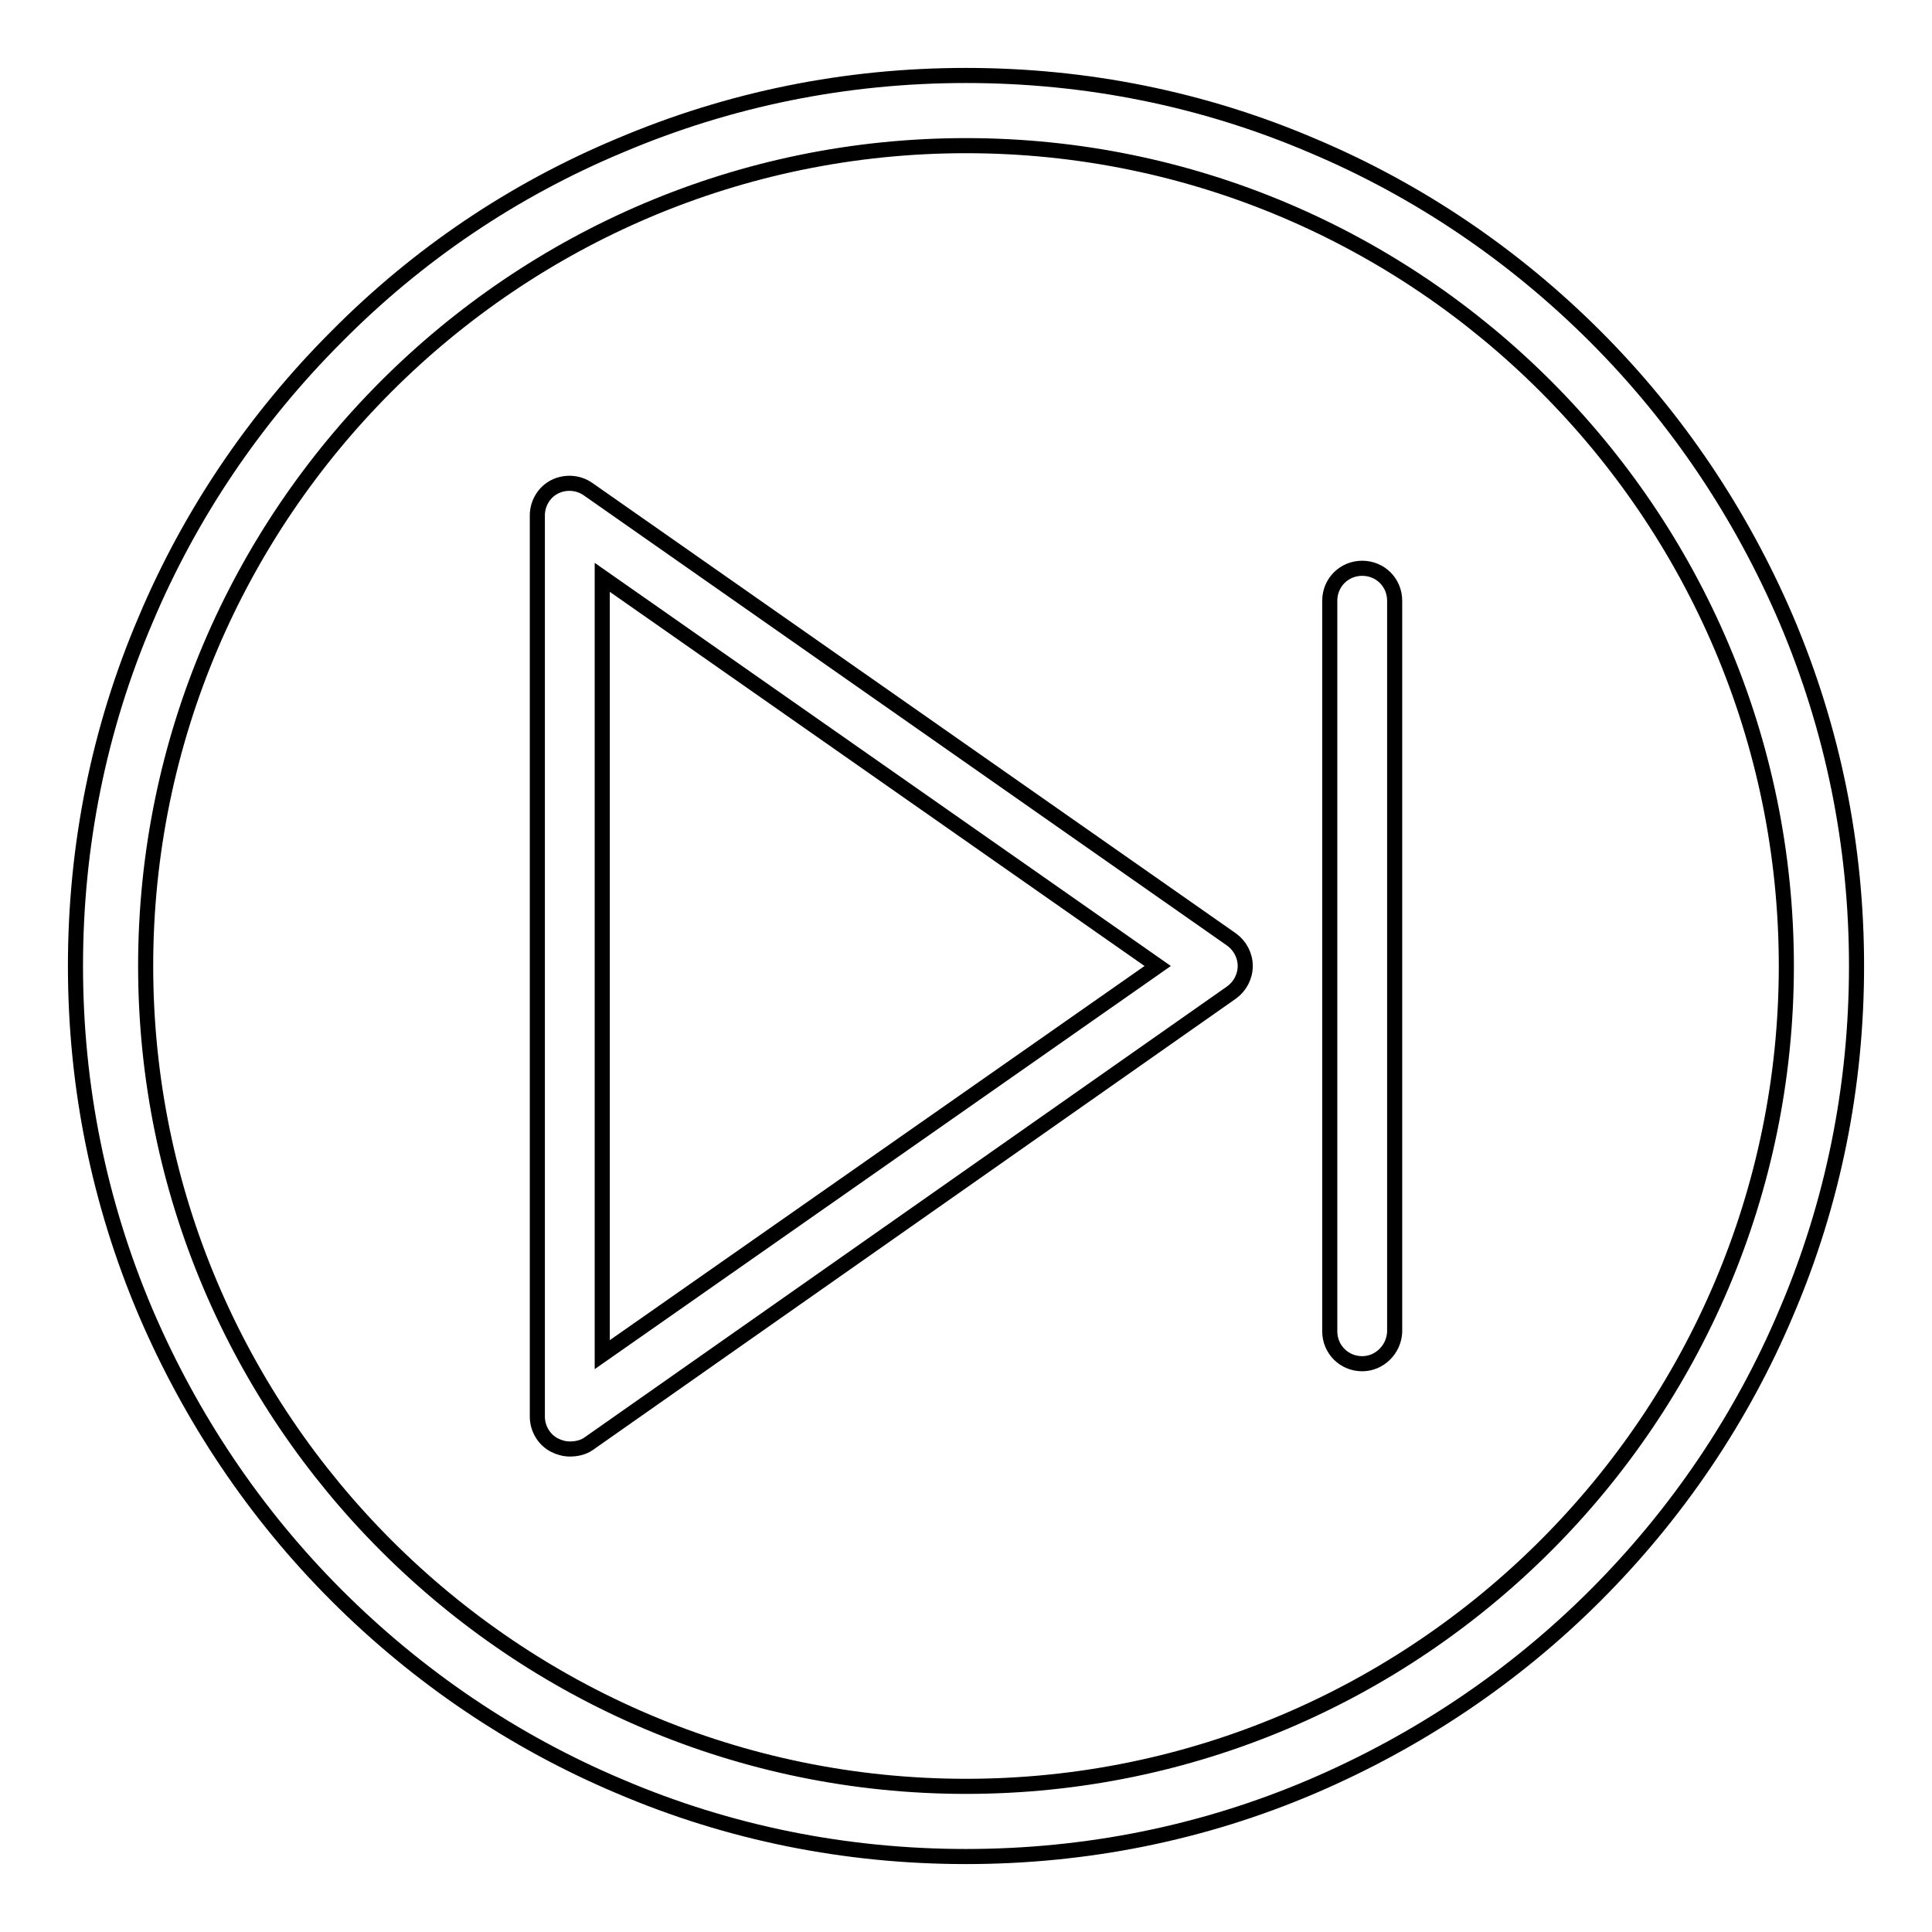
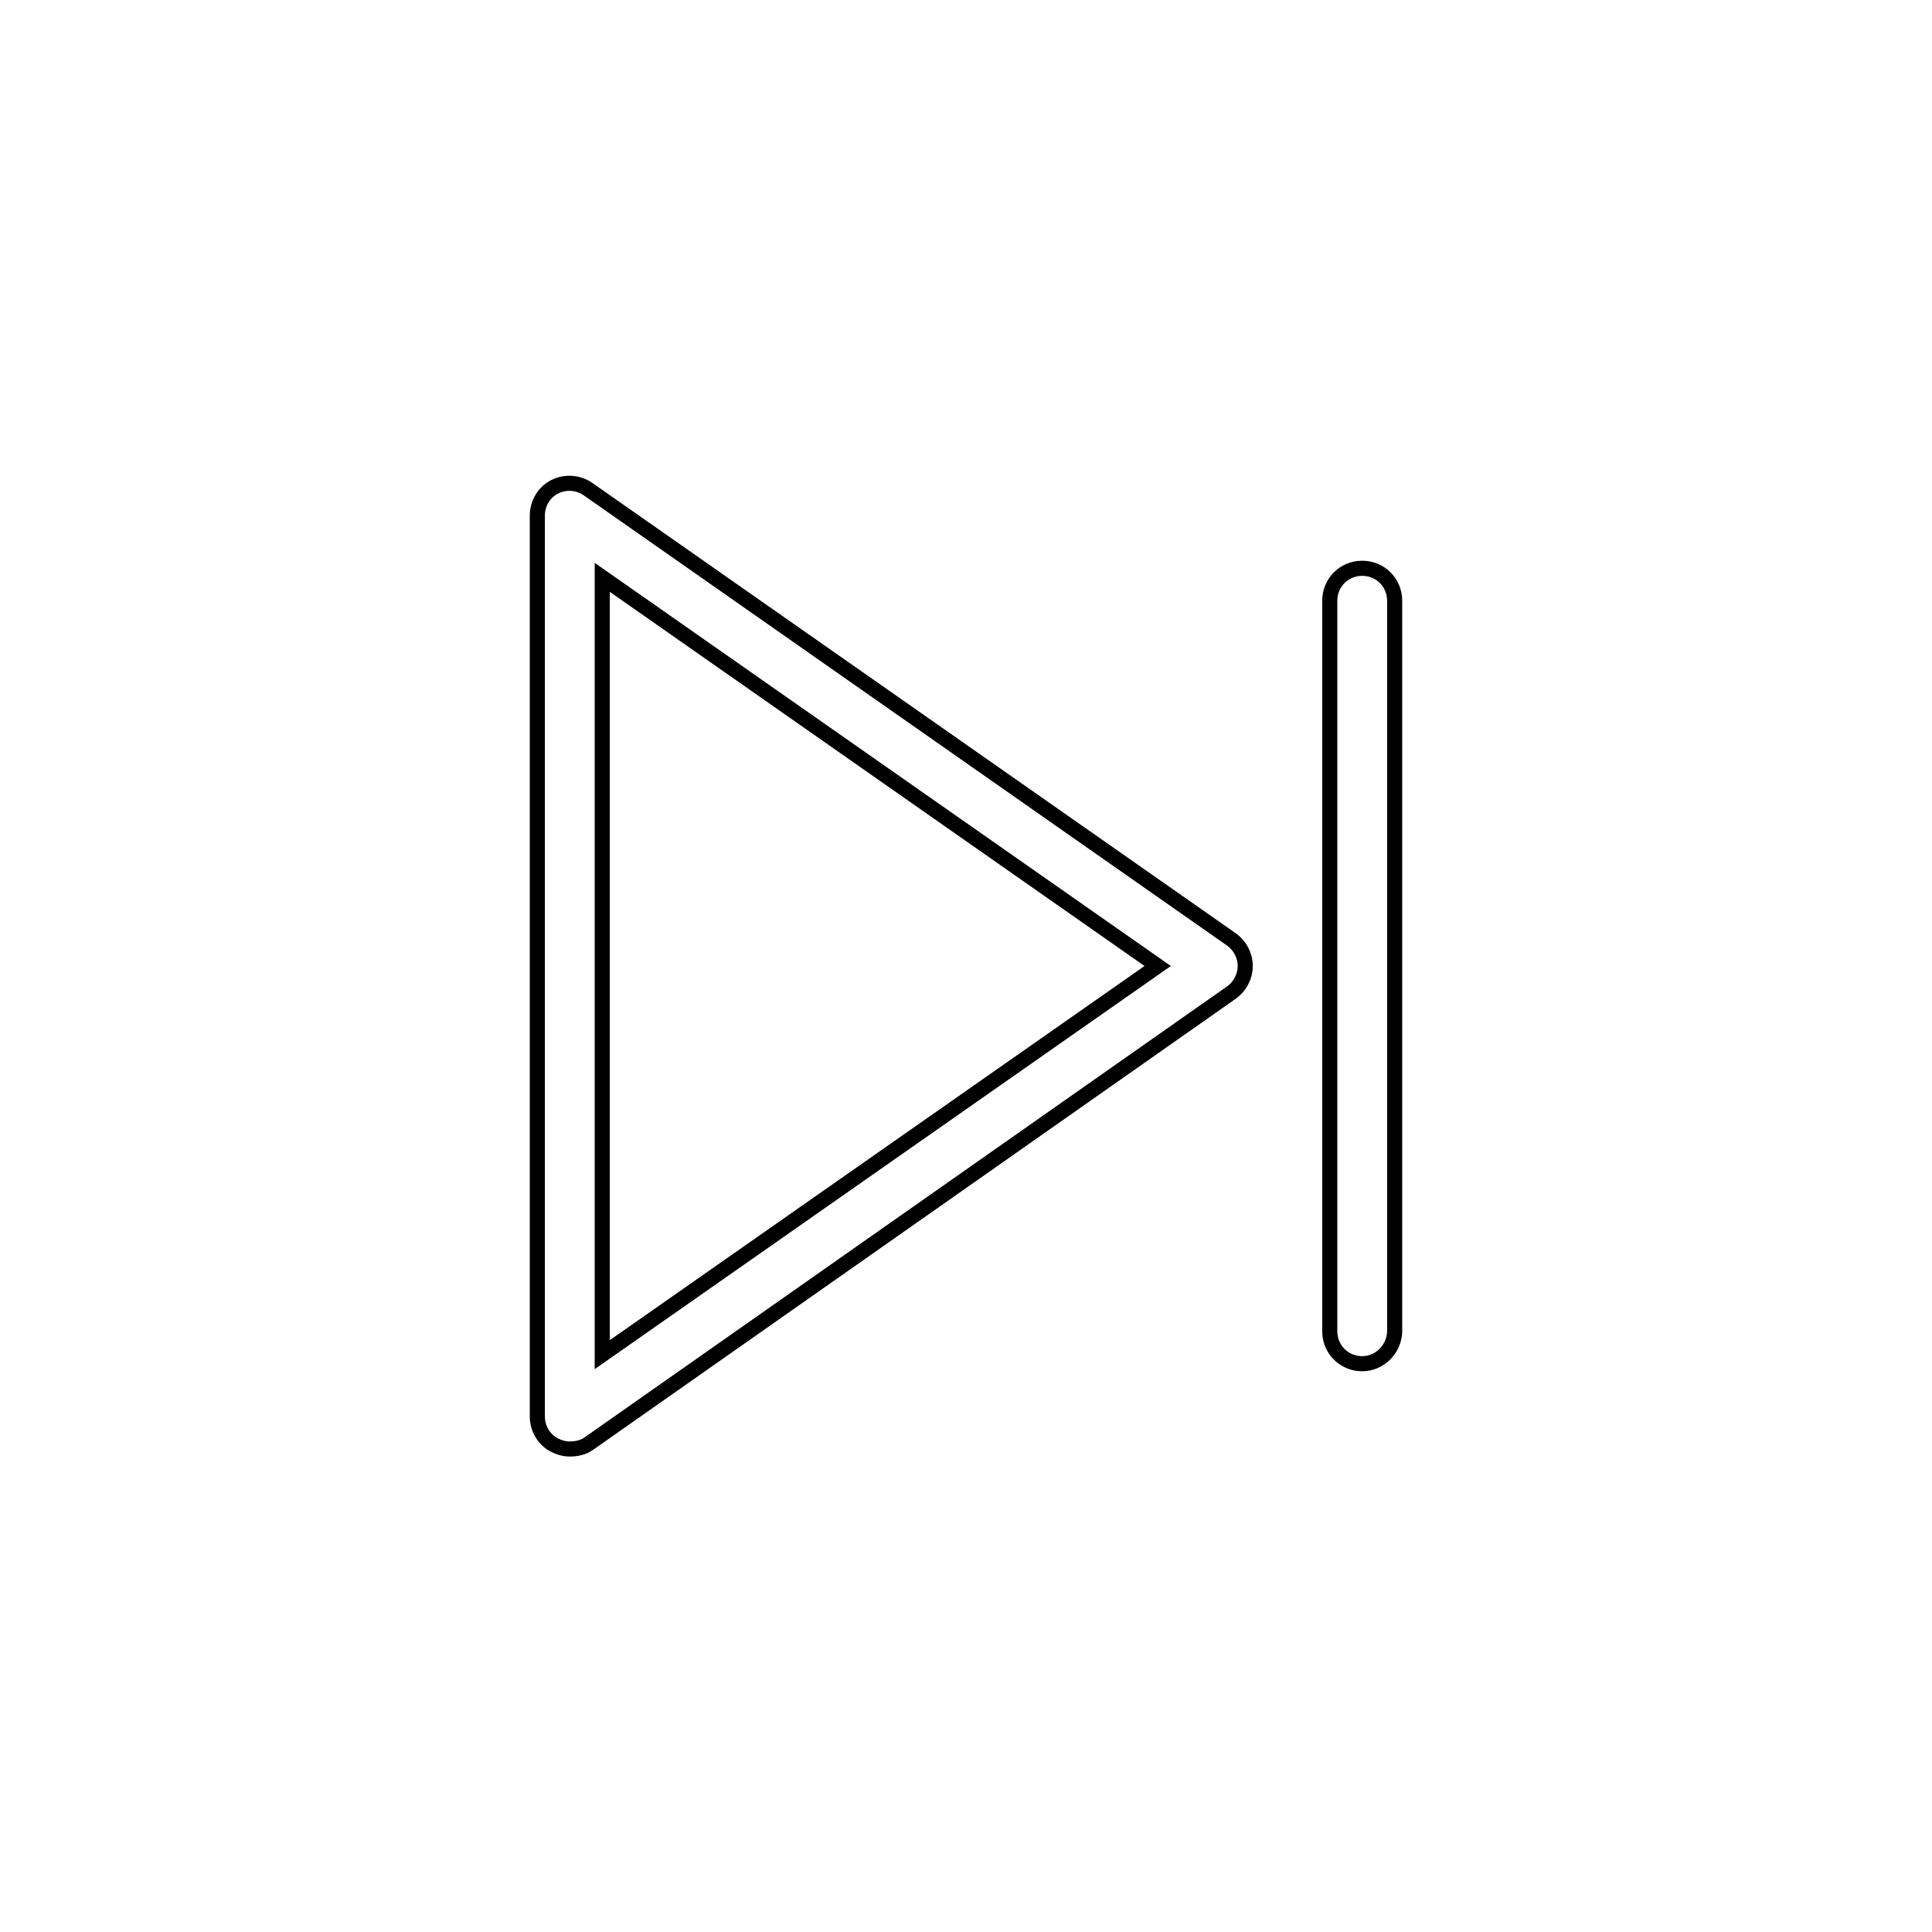
<svg xmlns="http://www.w3.org/2000/svg" version="1.1" x="0px" y="0px" viewBox="0 0 256 256" enable-background="new 0 0 256 256" xml:space="preserve">
  <g>
    <path stroke-width="2" fill-opacity="0" stroke="#000000" d="M75.5,192c-0.7,0-1.4-0.2-2-0.5c-1.4-0.7-2.3-2.2-2.3-3.8V68.3c0-1.6,0.9-3.1,2.3-3.8 c1.4-0.7,3.1-0.6,4.4,0.3l85.3,59.7c1.1,0.8,1.8,2.1,1.8,3.5s-0.7,2.7-1.8,3.5L78,191.3C77.3,191.8,76.4,192,75.5,192z M79.8,76.5 v103l73.6-51.5L79.8,76.5L79.8,76.5z M180.5,180.7c-2.4,0-4.3-1.9-4.3-4.3V79.6c0-2.4,1.9-4.3,4.3-4.3c2.4,0,4.3,1.9,4.3,4.3v96.9 C184.7,178.8,182.8,180.7,180.5,180.7z" />
-     <path stroke-width="2" fill-opacity="0" stroke="#000000" d="M128,246c-15.9,0-31.4-3.1-45.9-9.3c-14-5.9-26.7-14.5-37.5-25.3c-10.8-10.8-19.3-23.5-25.3-37.5 c-6.2-14.6-9.3-30-9.3-45.9c0-15.9,3.1-31.4,9.3-45.9c5.9-14,14.5-26.7,25.3-37.5C55.4,33.7,68,25.2,82.1,19.3 c14.6-6.2,30-9.3,45.9-9.3c15.9,0,31.4,3.1,45.9,9.3c14,5.9,26.7,14.5,37.5,25.3c10.8,10.8,19.3,23.5,25.3,37.5 c6.2,14.6,9.3,30,9.3,45.9c0,15.9-3.1,31.4-9.3,45.9c-5.9,14-14.5,26.7-25.3,37.5c-10.8,10.8-23.5,19.3-37.5,25.3 C159.4,242.9,143.9,246,128,246L128,246z M128,19.3C68.1,19.3,19.3,68.1,19.3,128c0,59.9,48.8,108.7,108.7,108.7 c59.9,0,108.7-48.8,108.7-108.7C236.7,68.1,187.9,19.3,128,19.3z" />
  </g>
</svg>